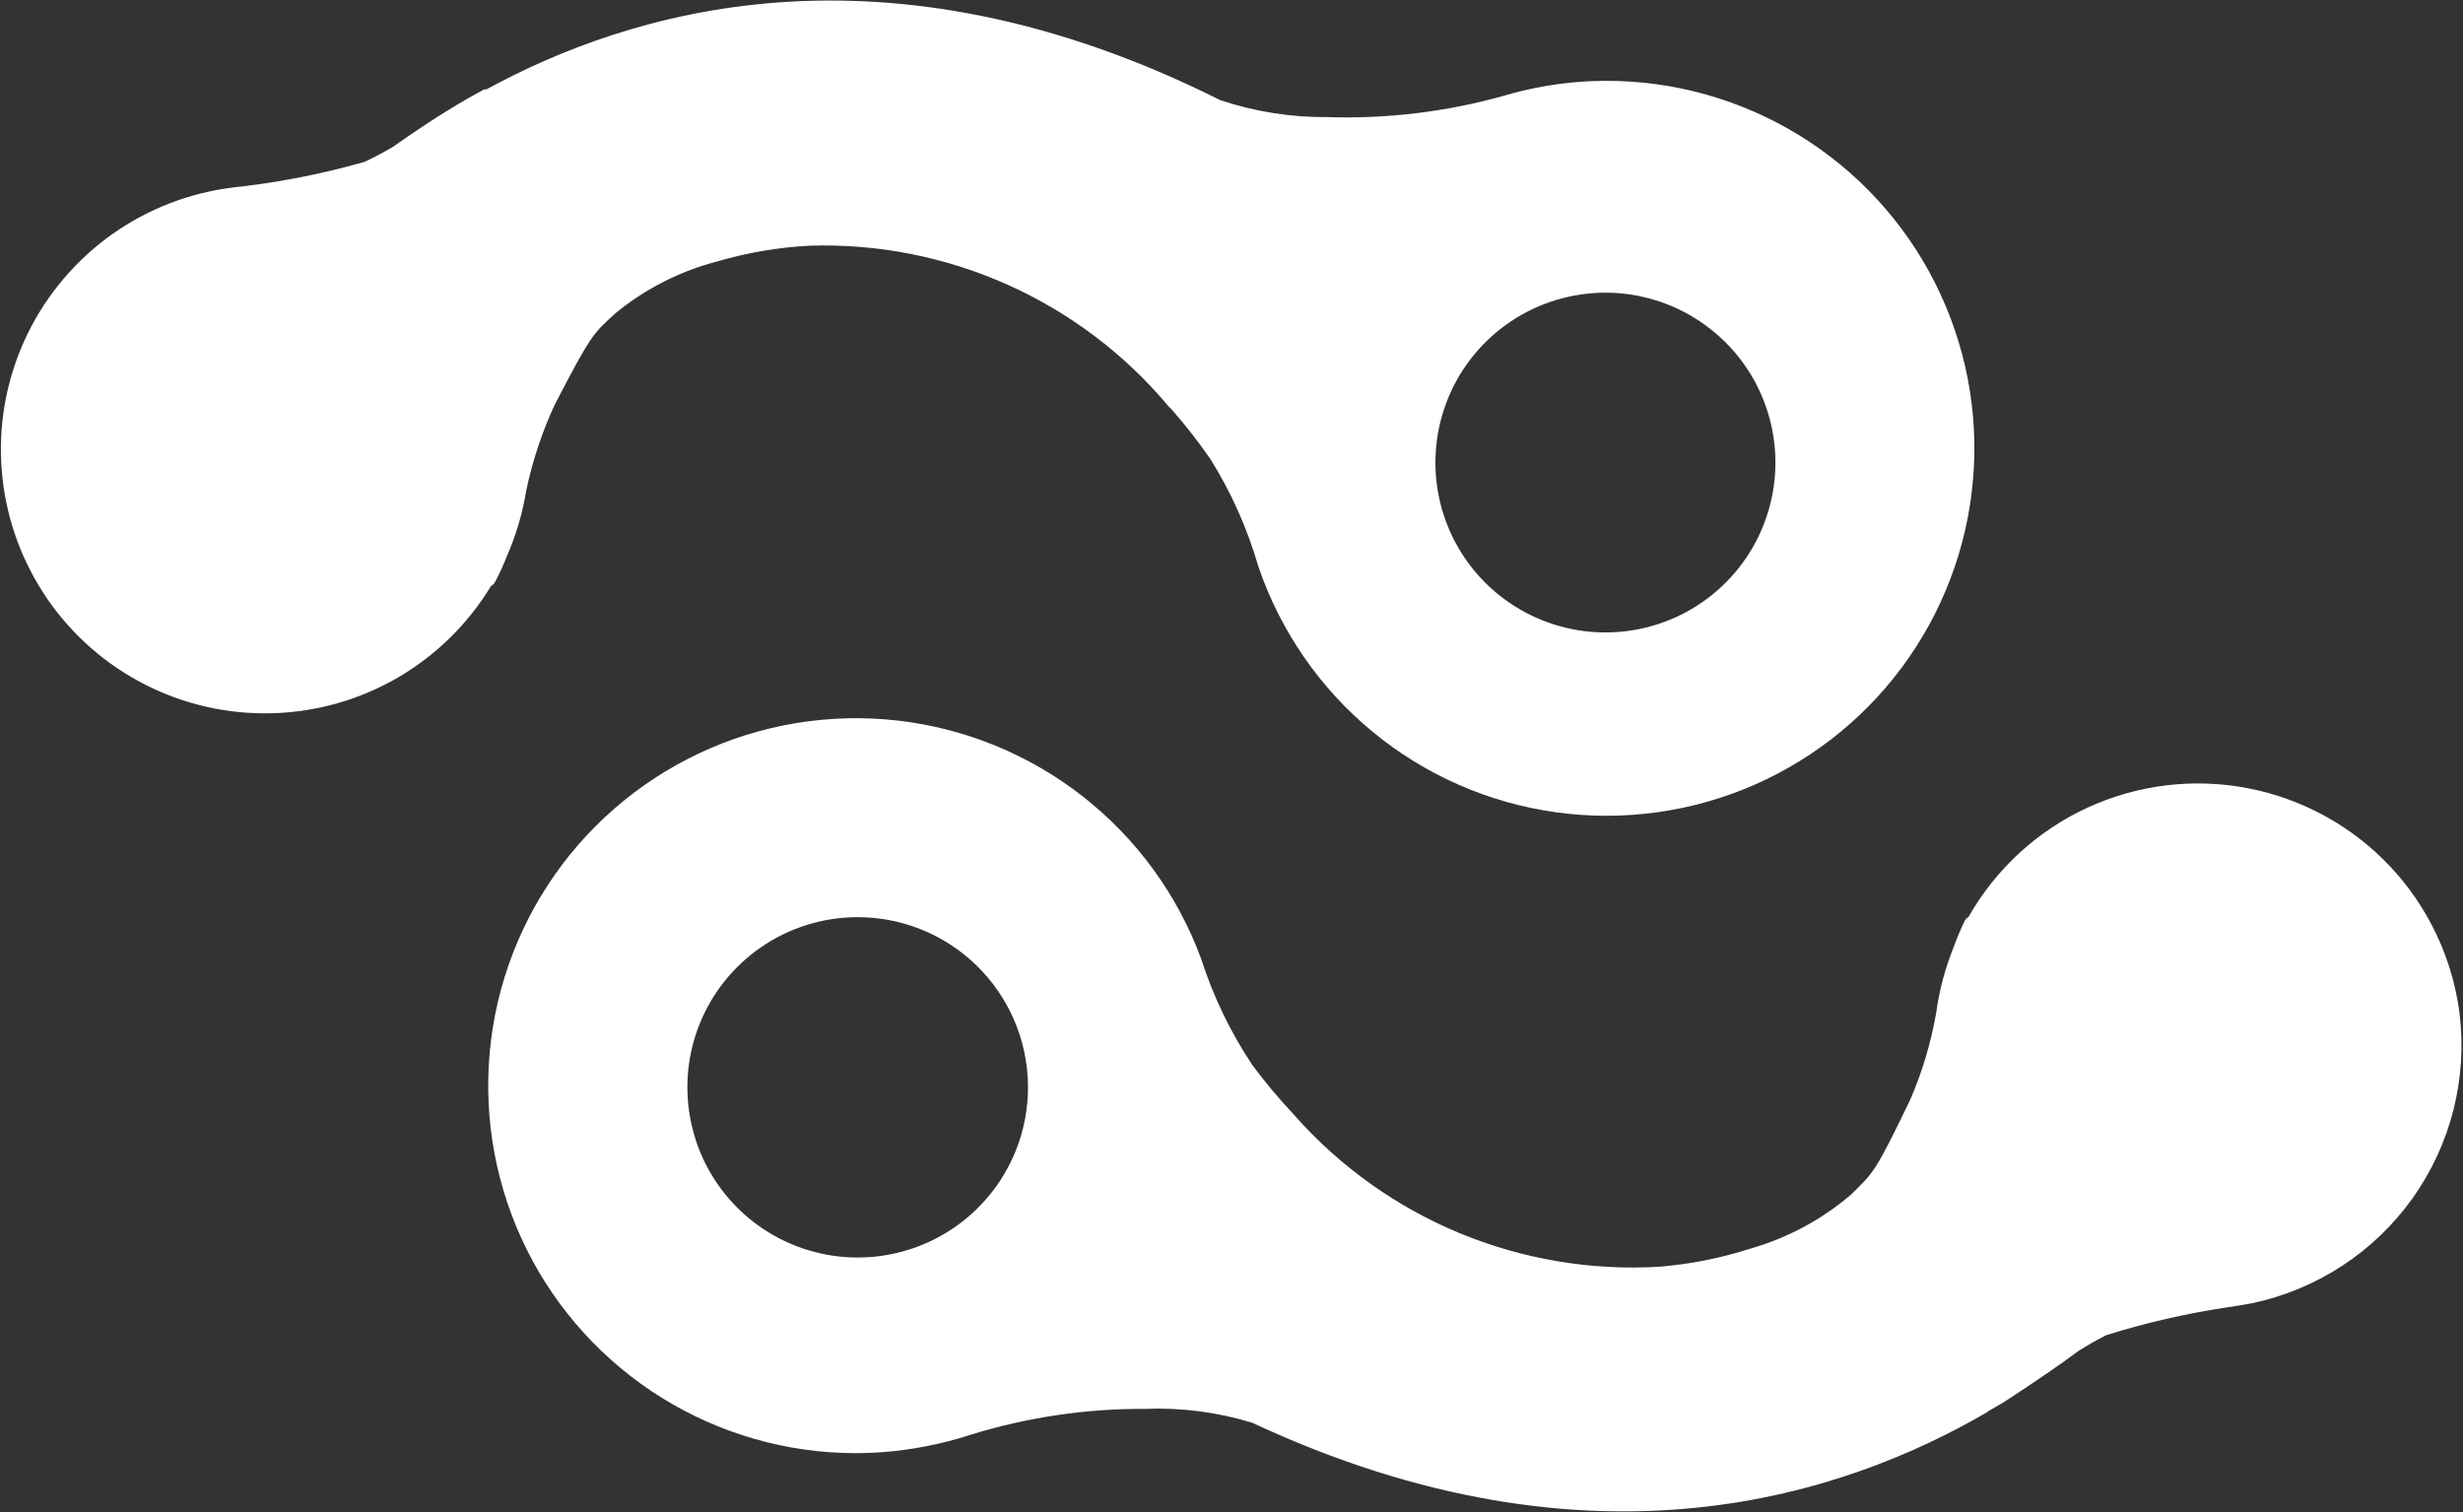
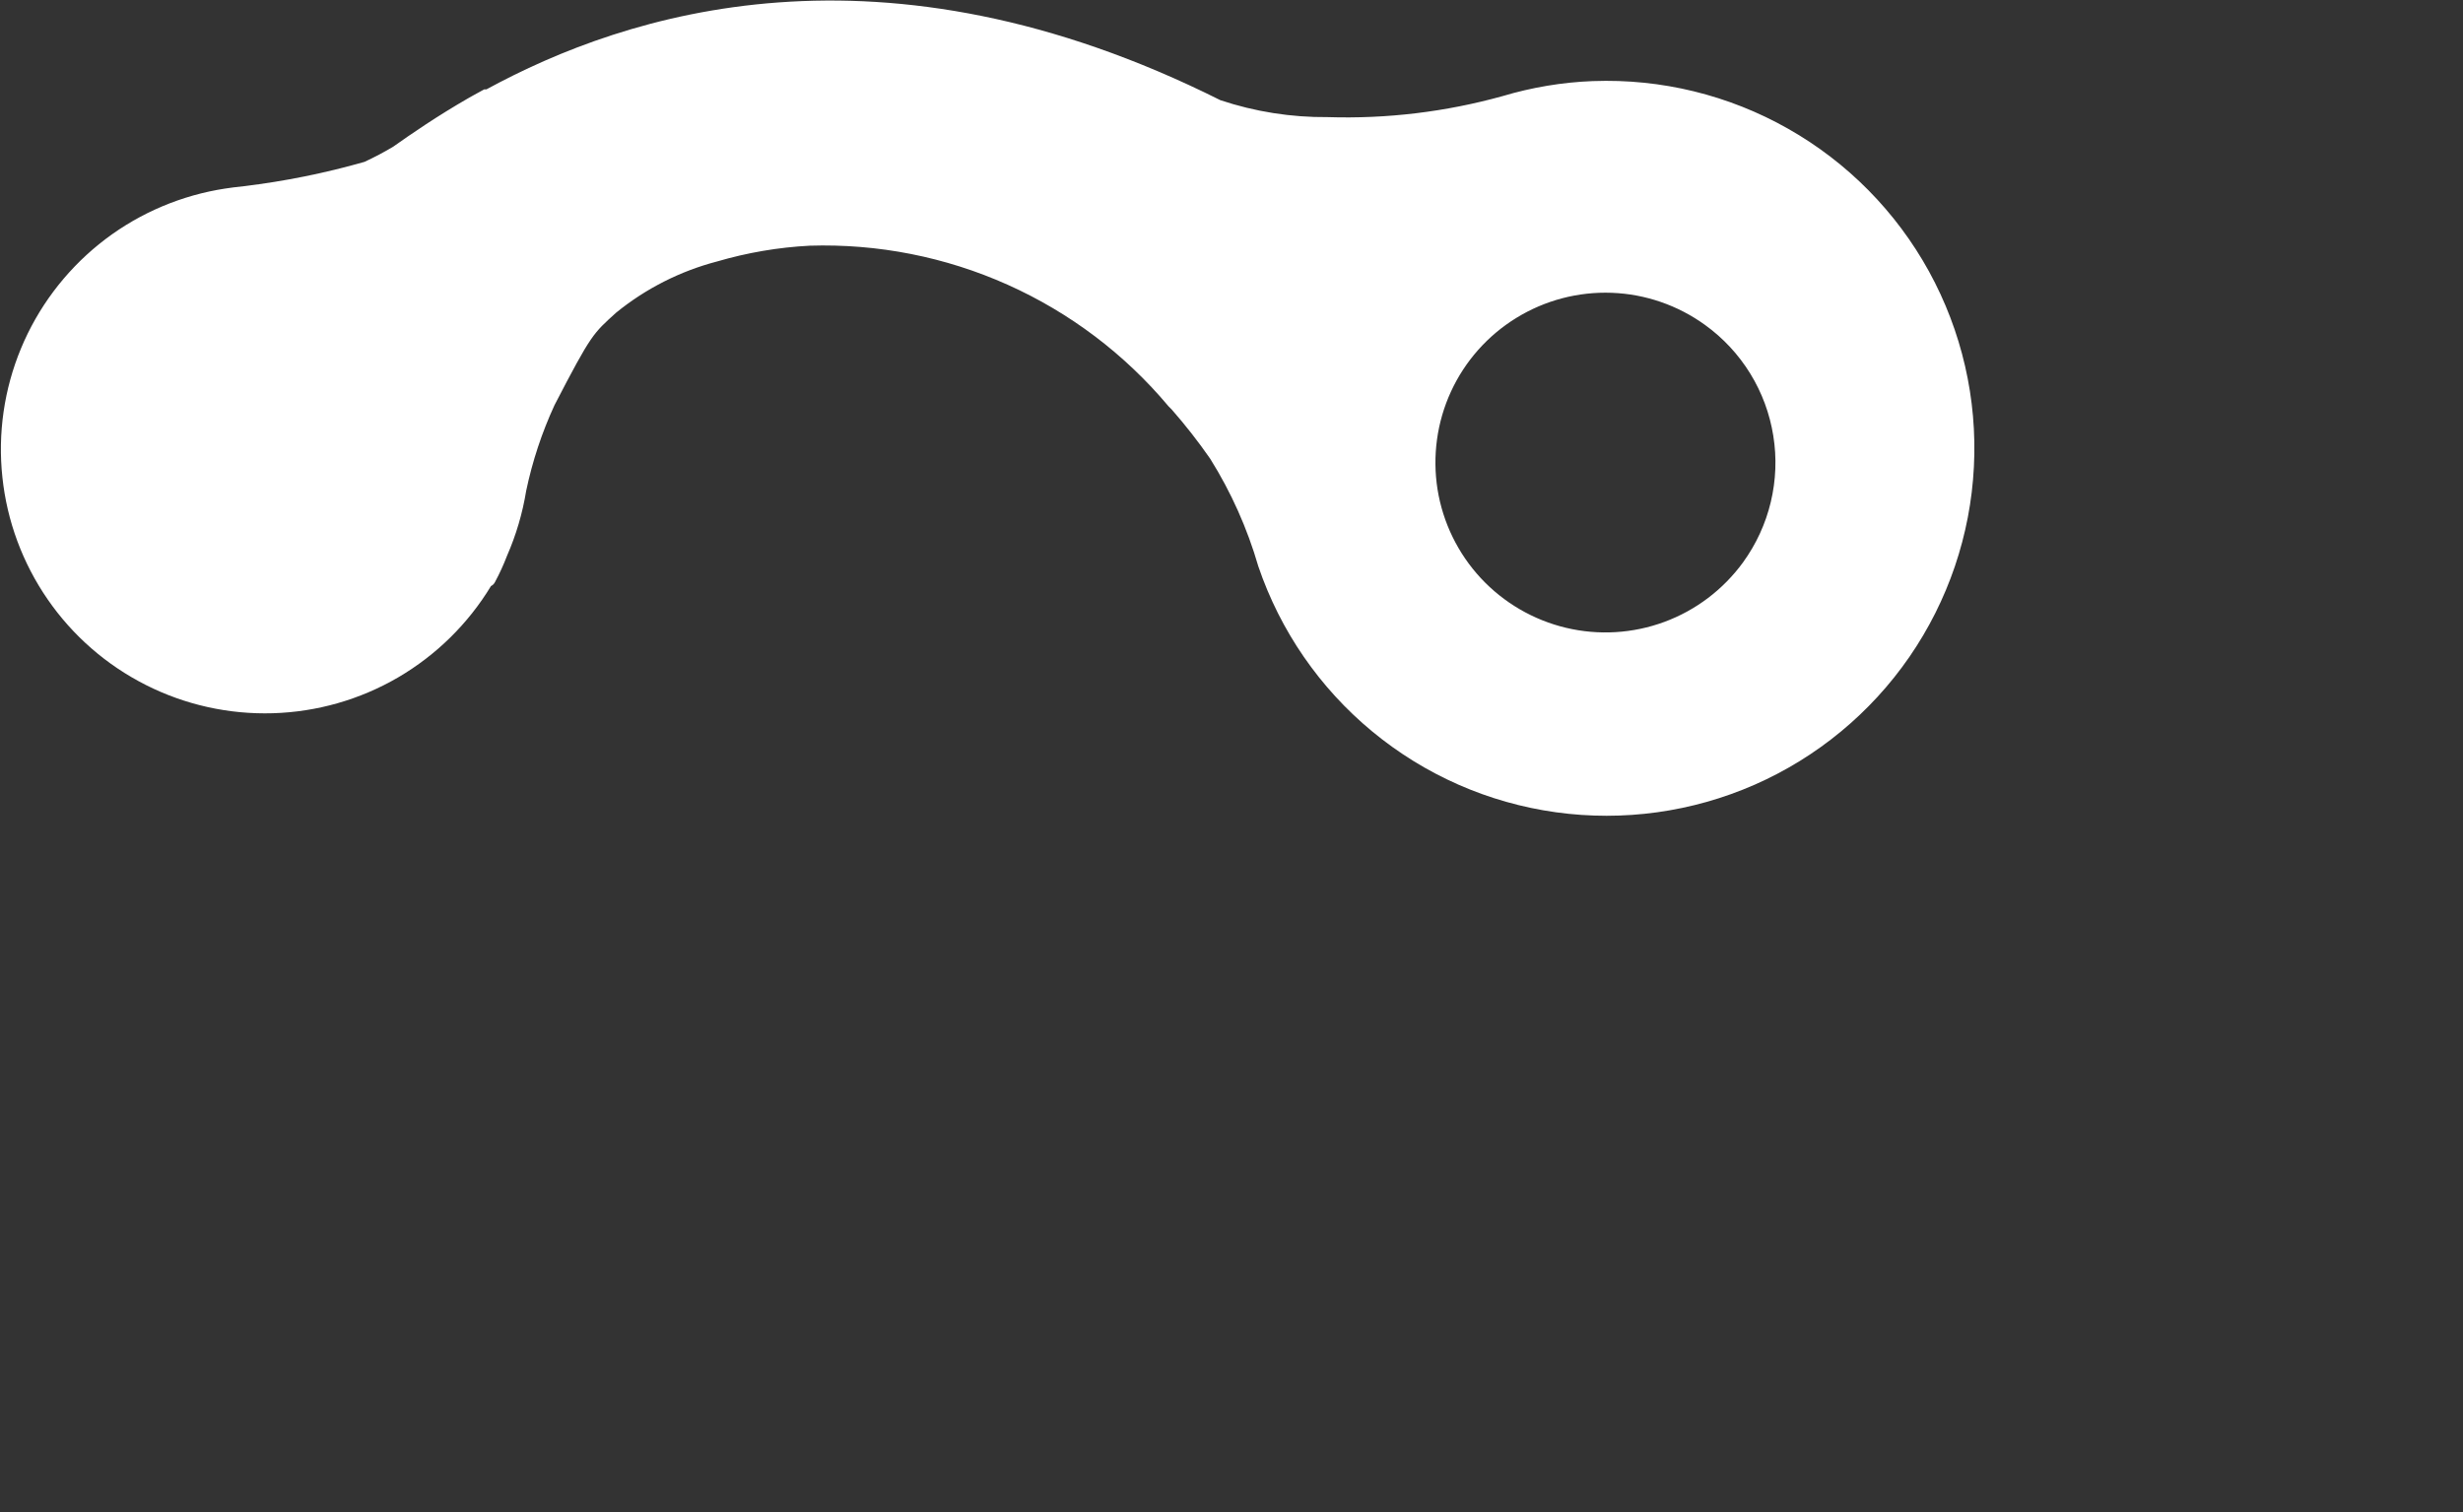
<svg xmlns="http://www.w3.org/2000/svg" version="1.2" viewBox="0 0 1550 952" width="1550" height="952">
  <rect x="0" y="0" width="1550" height="952" fill="#333333" stroke="none" />
  <style>
		.s0 { fill: #ffffff } 
	</style>
  <g>
    <path fill-rule="evenodd" class="s0" d="m1002.55 51.04c42.89-1.58 85.36 8.78 122.7 29.97 37.34 21.14 68.03 52.25 88.71 89.86 20.64 37.61 30.45 80.22 28.24 123.02-2.17 42.85-16.23 84.24-40.57 119.56-24.39 35.33-58.06 63.17-97.38 80.46-39.27 17.24-82.6 23.27-125.1 17.36-42.51-5.9-82.53-23.51-115.61-50.88-33.05-27.33-57.87-63.32-71.66-103.92-6.93-23.87-17.09-46.67-30.29-67.73q-11.26-16.23-24.26-31.04l-1.97-1.97c-27.5-32.84-62.12-58.99-101.24-76.51-39.15-17.53-81.73-25.91-124.55-24.57-19.74 1.02-39.31 4.37-58.26 9.92-23.24 6.06-44.87 17.05-63.5 32.17-14.57 13.24-15.52 13.24-38.84 58.25-7.95 17.25-13.94 35.32-17.84 53.95-2.29 14.1-6.34 27.84-12.06 40.91q-3.26 8.51-7.56 16.5-0.83 1.7-2.52 2.52c-14.38 23.75-34.47 43.48-58.42 57.5-23.98 13.98-51.09 21.74-78.82 22.56-27.73 0.83-55.22-5.27-80-17.8-24.78-12.52-46.01-31.03-61.76-53.87-15.76-22.84-25.57-49.22-28.48-76.83-2.96-27.56 1.06-55.45 11.69-81.08 10.6-25.6 27.5-48.16 49.05-65.61 21.58-17.45 47.19-29.18 74.48-34.22 0 0 7.02-1.34 16.71-2.32q38.56-4.65 75.94-15.32 9.26-4.3 18.04-9.53c11.27-7.96 27.18-18.98 47.78-30.84l3.47-1.93 6.03-3.31h1.38c88.35-48.12 248.32-100.14 461.89 6.78 21.79 7.28 44.63 10.87 67.6 10.67 37.06 1.18 74.13-3.27 109.9-13.19 18.47-5.52 37.58-8.75 56.88-9.49zm111.83 264.95c3.27-13.67 3.82-27.85 1.58-41.71-2.21-13.86-7.13-27.17-14.5-39.14-7.37-11.97-17.02-22.37-28.44-30.6-17.14-12.4-37.54-19.45-58.69-20.24-21.16-0.79-42.03 4.69-60.07 15.79-18.01 11.07-32.34 27.21-41.17 46.43-8.82 19.22-11.74 40.6-8.43 61.51 3.35 20.87 12.8 40.29 27.18 55.8 14.38 15.48 33.05 26.39 53.61 31.31 20.57 4.92 42.15 3.62 61.97-3.7 19.85-7.33 37.06-20.4 49.51-37.49 8.23-11.38 14.18-24.26 17.45-37.96z" />
-     <path fill-rule="evenodd" class="s0" d="m1518.33 754.13c-24.15 33.87-60.15 57.46-100.84 66.12 0 0-6.82 1.34-16.51 2.72q-38.44 5.82-75.55 17.44-9.06 4.61-17.64 10.08c-10.88 8.16-27.58 19.61-47 32.22l-3.31 1.93-6.02 3.5-1.34 0.99c-86.98 50.44-246.2 107.11-462.14 6.37-21.86-6.69-44.7-9.64-67.55-8.7-37.19-0.19-74.17 5.32-109.71 16.31-18.31 5.94-37.3 9.64-56.52 11.02-42.86 2.92-85.72-6.22-123.69-26.26-38.01-20.09-69.64-50.33-91.42-87.35-21.75-37.06-32.78-79.39-31.79-122.35 0.94-42.93 13.86-84.75 37.26-120.78 23.4-36 56.41-64.82 95.25-83.17 38.84-18.32 82.05-25.52 124.75-20.72 42.7 4.81 83.23 21.42 117.03 47.93 33.8 26.54 59.56 61.94 74.37 102.23 7.56 23.67 18.43 46.11 32.22 66.79q11.78 15.83 25.25 30.24l1.73 1.93c28.52 32.06 63.93 57.22 103.6 73.64 39.63 16.38 82.49 23.59 125.34 21.07 19.82-1.61 39.35-5.51 58.26-11.66 23.09-6.69 44.47-18.27 62.71-33.94 14.18-13.98 15.13-13.98 37.07-59.58 7.56-17.45 13.04-35.76 16.31-54.51 1.93-14.13 5.55-27.92 10.87-41.15q3.07-8.5 7.01-16.7 0.91-1.69 2.52-2.71c17.18-30.21 43.41-54.27 75-68.8 31.59-14.49 66.97-18.75 101.08-12.09 34.15 6.66 65.35 23.83 89.18 49.15 23.83 25.32 39.08 57.45 43.64 91.91 5.2 41.27-5.31 82.97-29.42 116.88zm-873.77-92.11c-5.91-27.72-22.65-52.02-46.48-67.46-17.76-11.54-38.56-17.52-59.79-17.25-21.2 0.28-41.84 6.86-59.29 18.87-17.49 12.01-31 28.94-38.84 48.63-7.84 19.69-9.65 41.27-5.2 61.99 4.41 20.71 14.89 39.65 30.1 54.42 15.2 14.77 34.46 24.69 55.3 28.55 20.88 3.82 42.39 1.38 61.85-7.01 19.45-8.39 36-22.37 47.54-40.13 15.44-23.86 20.76-52.85 14.81-80.61z" />
  </g>
</svg>